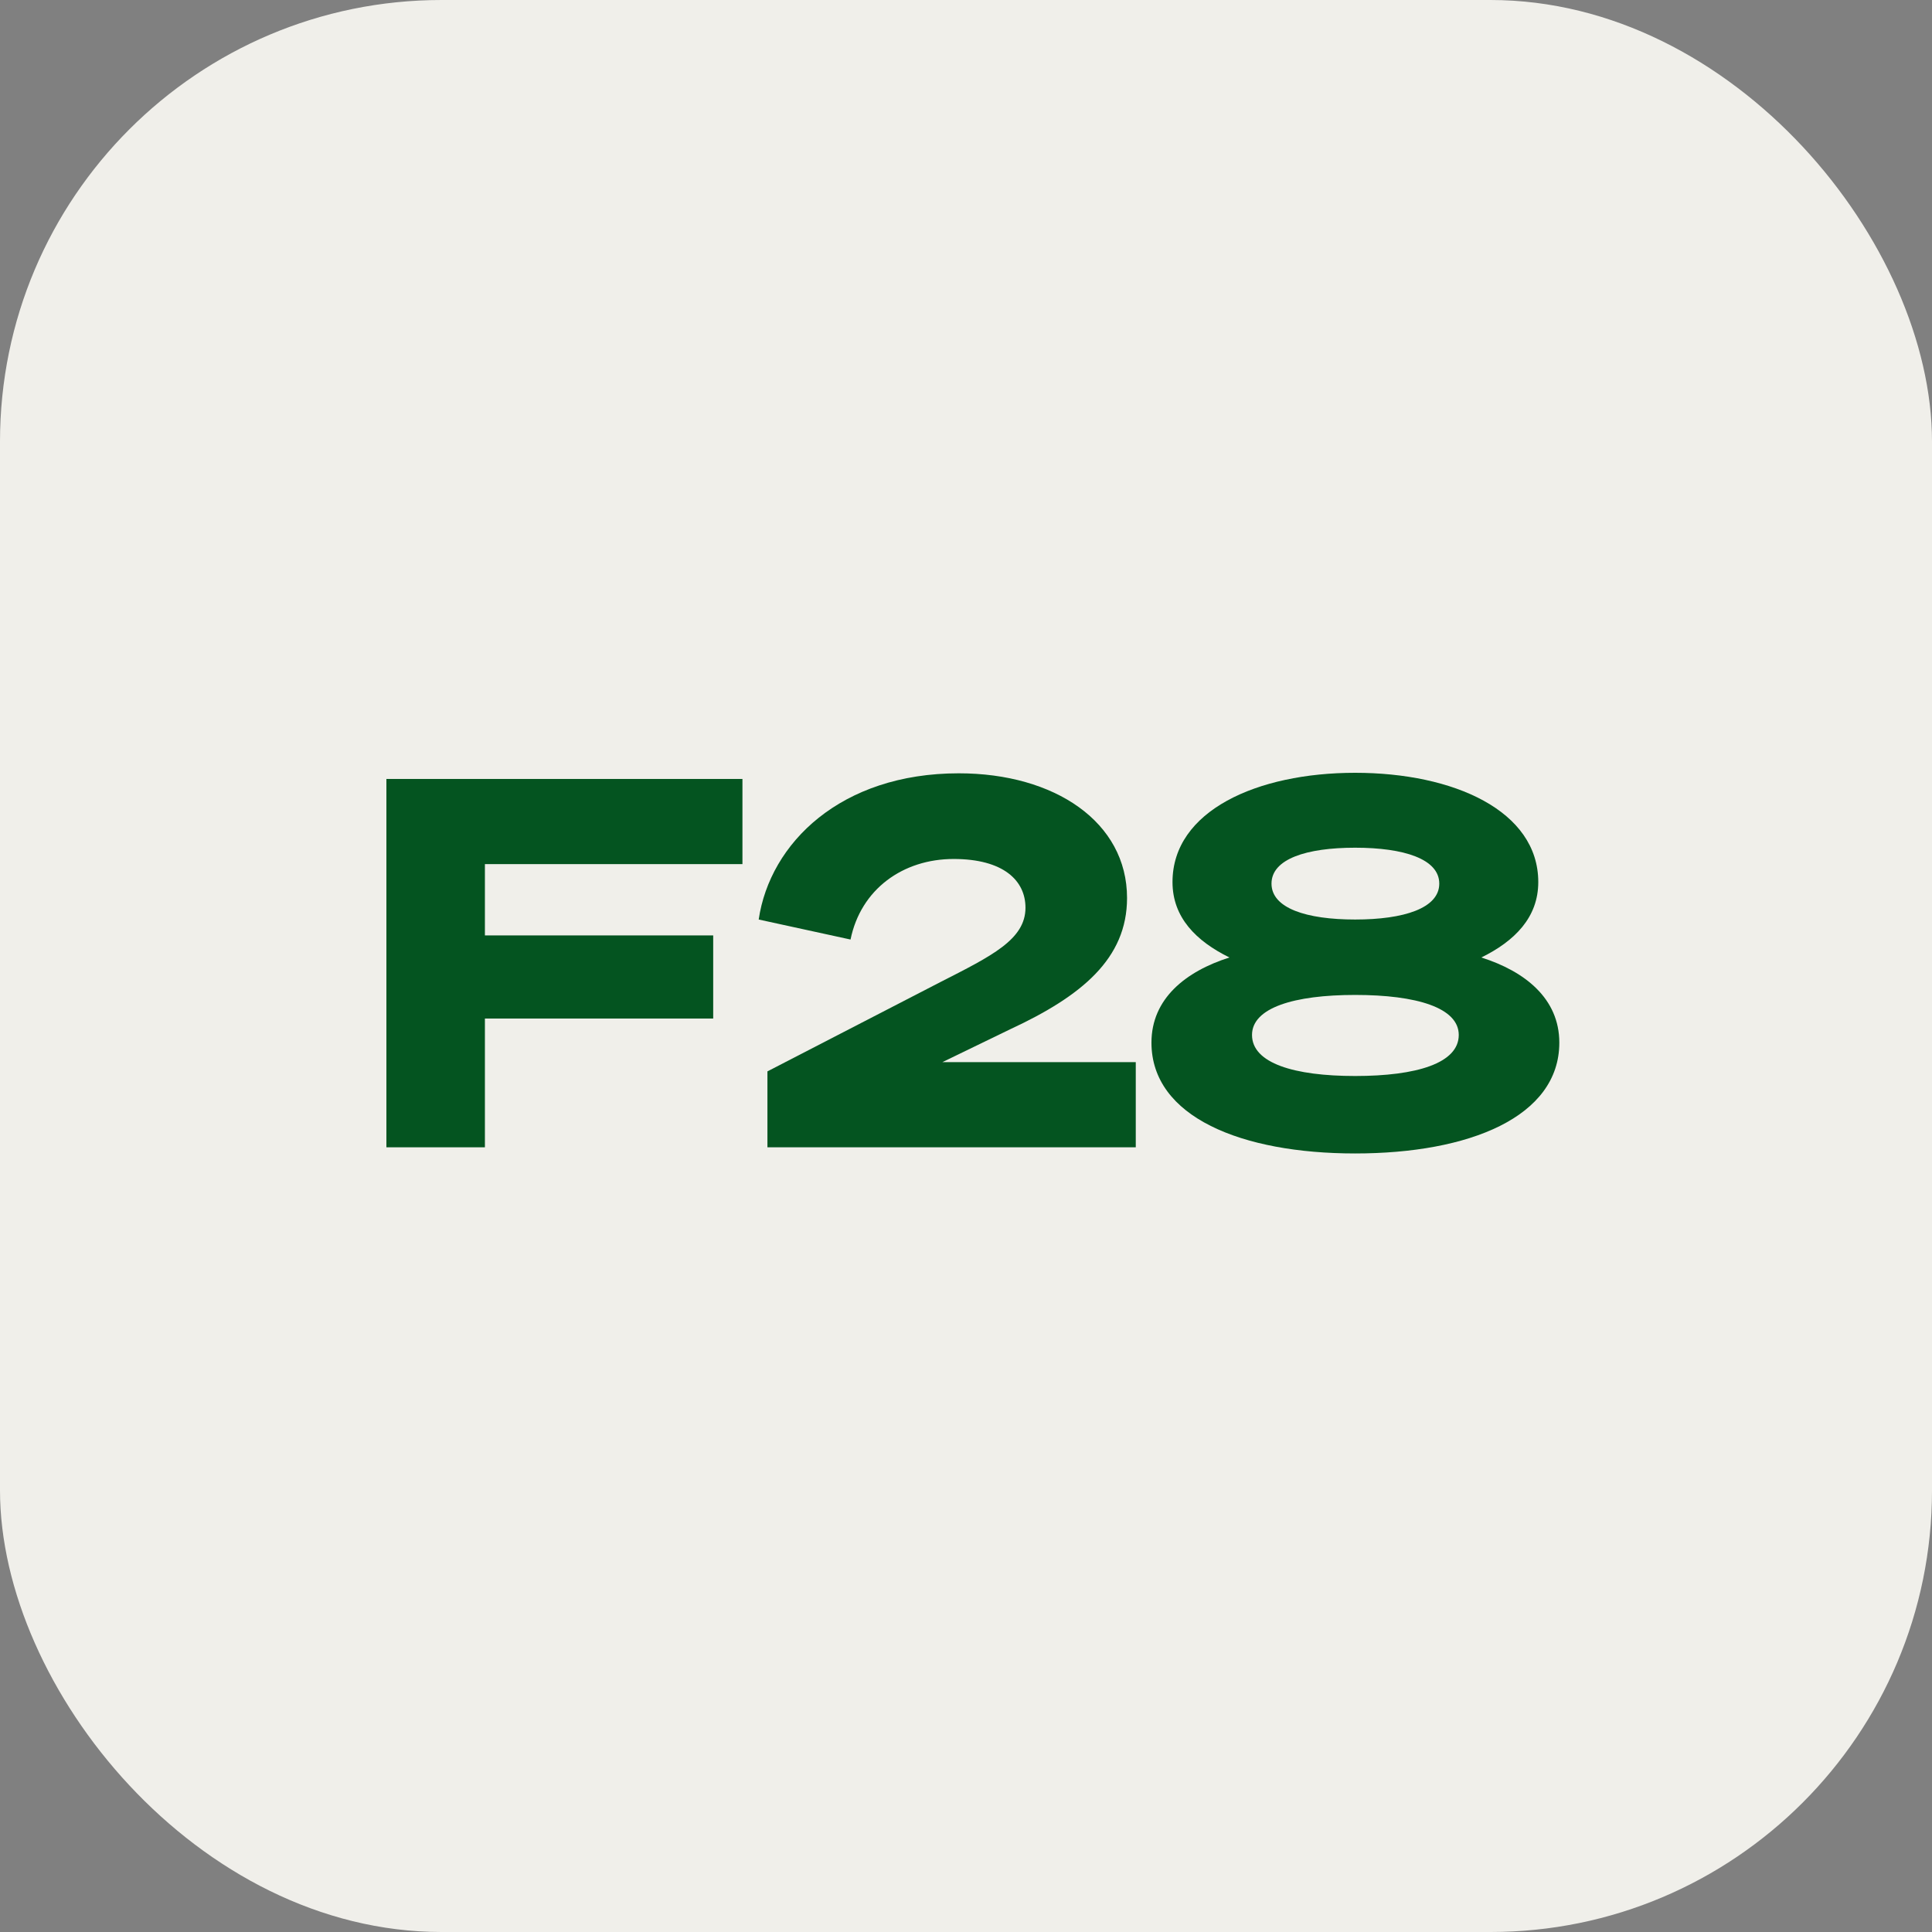
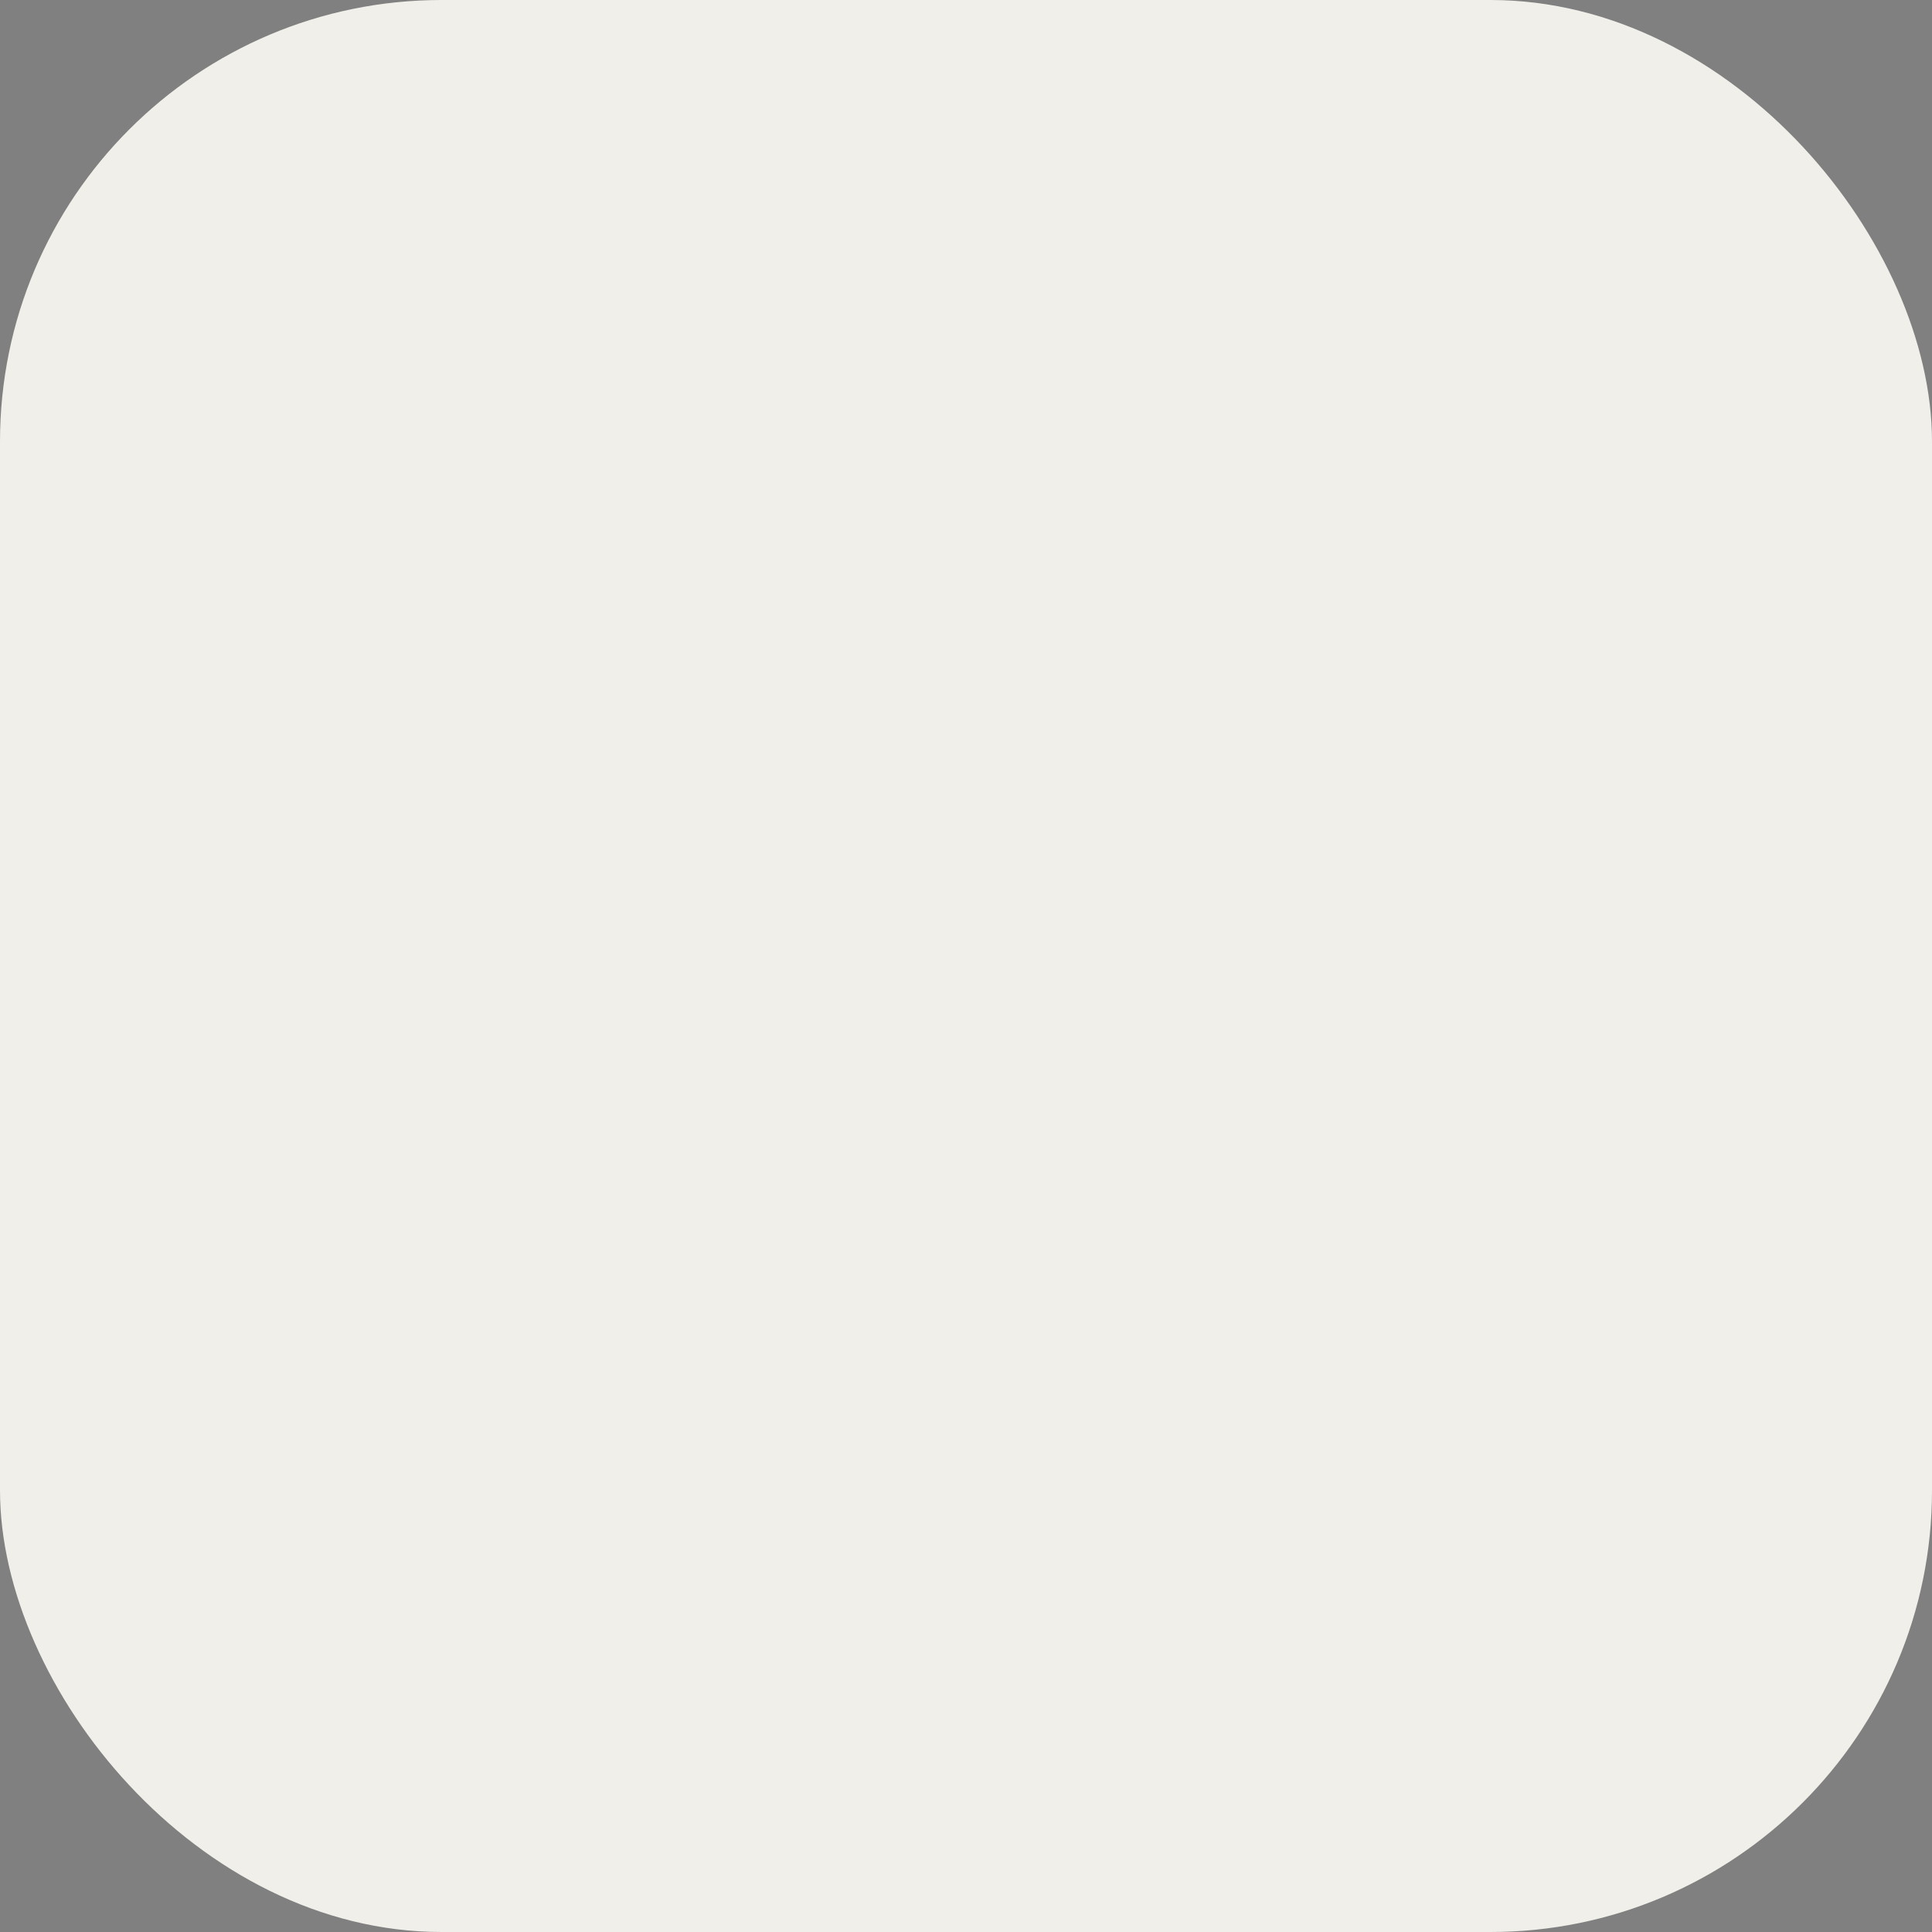
<svg xmlns="http://www.w3.org/2000/svg" width="140" height="140" viewBox="0 0 140 140" fill="none">
  <rect x="0" y="0" width="140" height="140" fill="#808080" stroke="none" />
  <rect width="140" height="140" rx="32" fill="#F0EFEA" />
-   <path d="M98.198 56C105.336 56 111.469 58.751 111.469 63.918C111.469 66.483 109.759 68.194 107.343 69.383C110.503 70.387 112.994 72.357 112.994 75.554C112.994 80.945 106.451 83.584 98.198 83.584C89.982 83.584 83.439 80.945 83.439 75.554C83.439 72.357 85.93 70.387 89.09 69.383C86.674 68.194 84.964 66.483 84.964 63.918C84.964 58.751 91.097 56 98.198 56ZM98.198 66.632C101.73 66.632 104.295 65.814 104.295 64.03C104.295 62.245 101.73 61.428 98.198 61.428C94.666 61.428 92.138 62.245 92.138 64.03C92.138 65.814 94.666 66.632 98.198 66.632ZM98.198 72.097C93.774 72.097 90.726 73.026 90.726 74.996C90.726 77.041 93.774 77.971 98.198 77.971C102.659 77.971 105.707 77.041 105.707 74.996C105.707 73.026 102.659 72.097 98.198 72.097Z" fill="#045420" />
-   <path d="M55.611 77.636L68.138 71.168C71.856 69.272 74.31 68.082 74.31 65.777C74.31 63.807 72.711 62.245 69.105 62.245C65.425 62.245 62.376 64.439 61.633 68.082L54.978 66.632C55.796 61.093 60.926 56.037 69.477 56.037C76.428 56.037 81.67 59.569 81.67 65.071C81.67 69.457 78.399 72.171 73.194 74.588L68.287 76.967H82.302V83.138H55.611V77.636Z" fill="#045420" />
-   <path d="M35.138 83.138H28V56.446H53.8V62.617H35.138V67.784H51.681V73.807H35.138V83.138Z" fill="#045420" />
</svg>